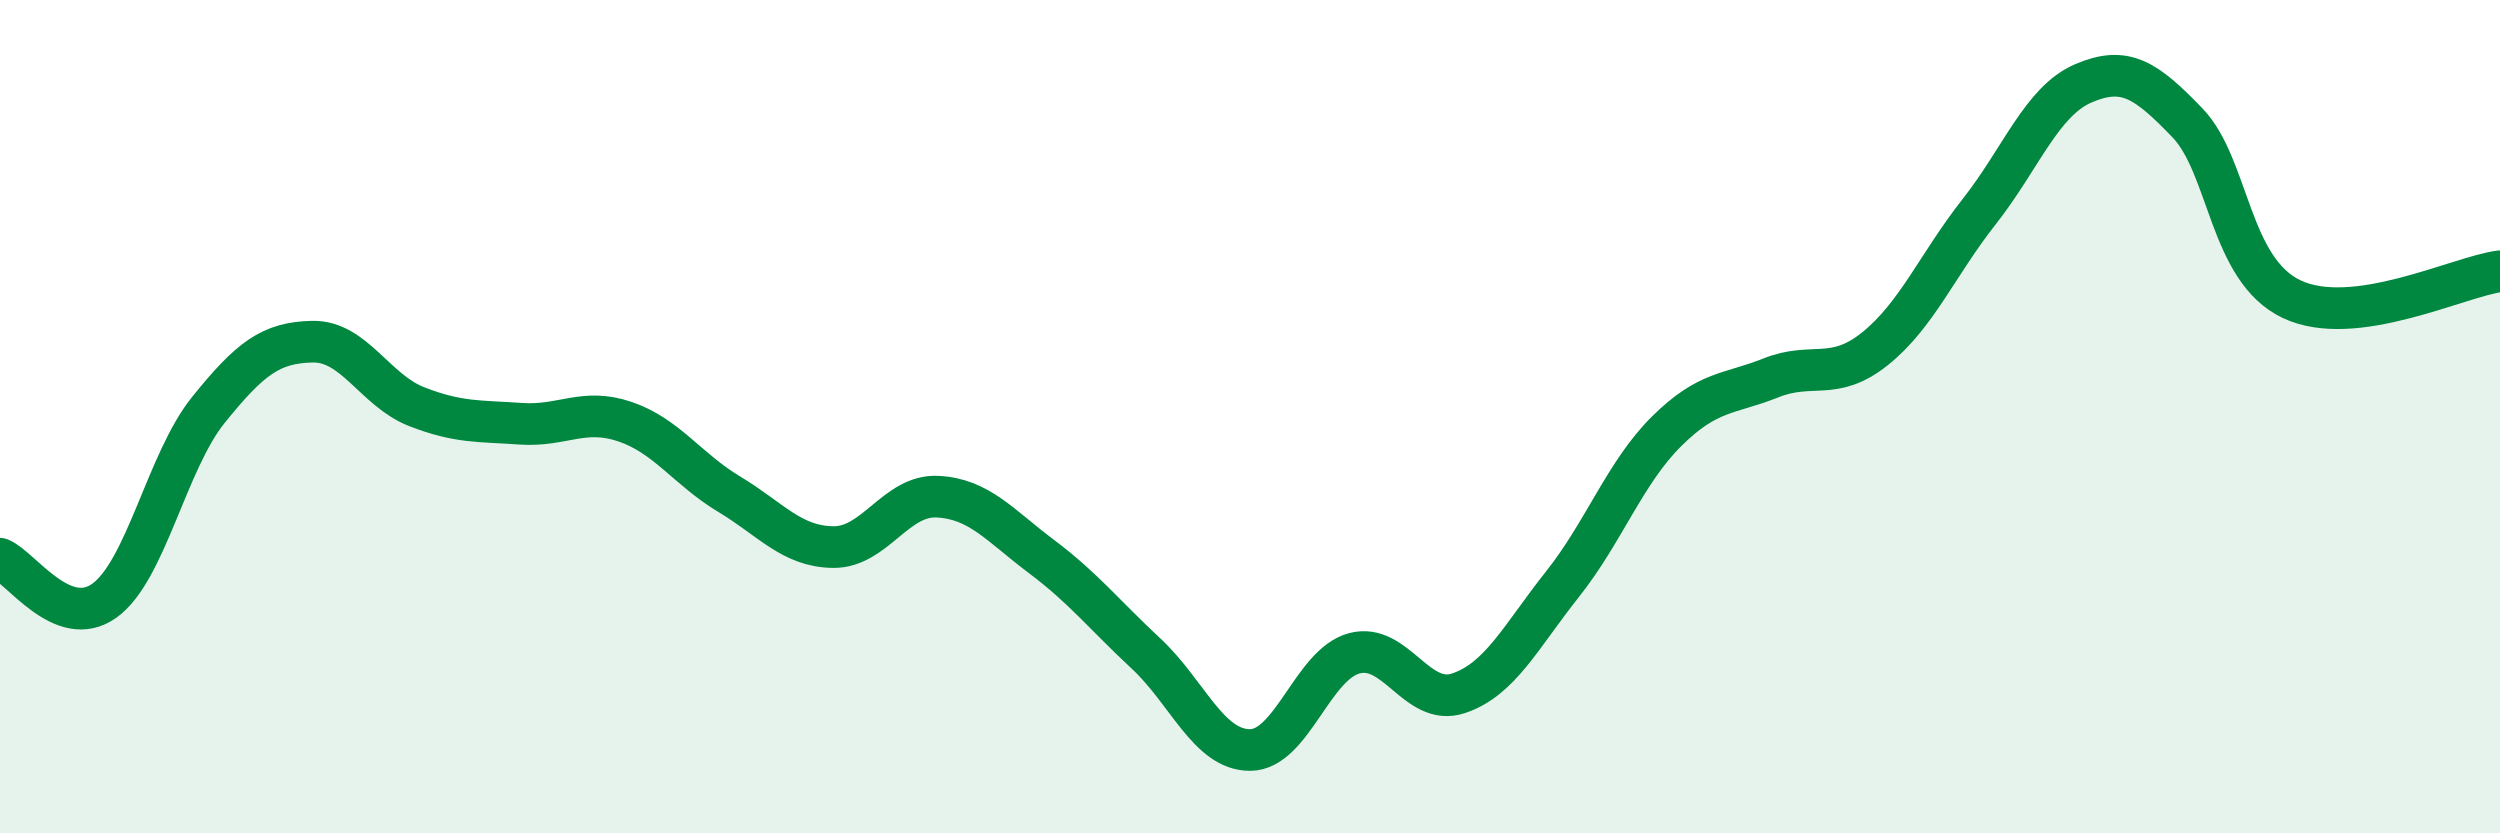
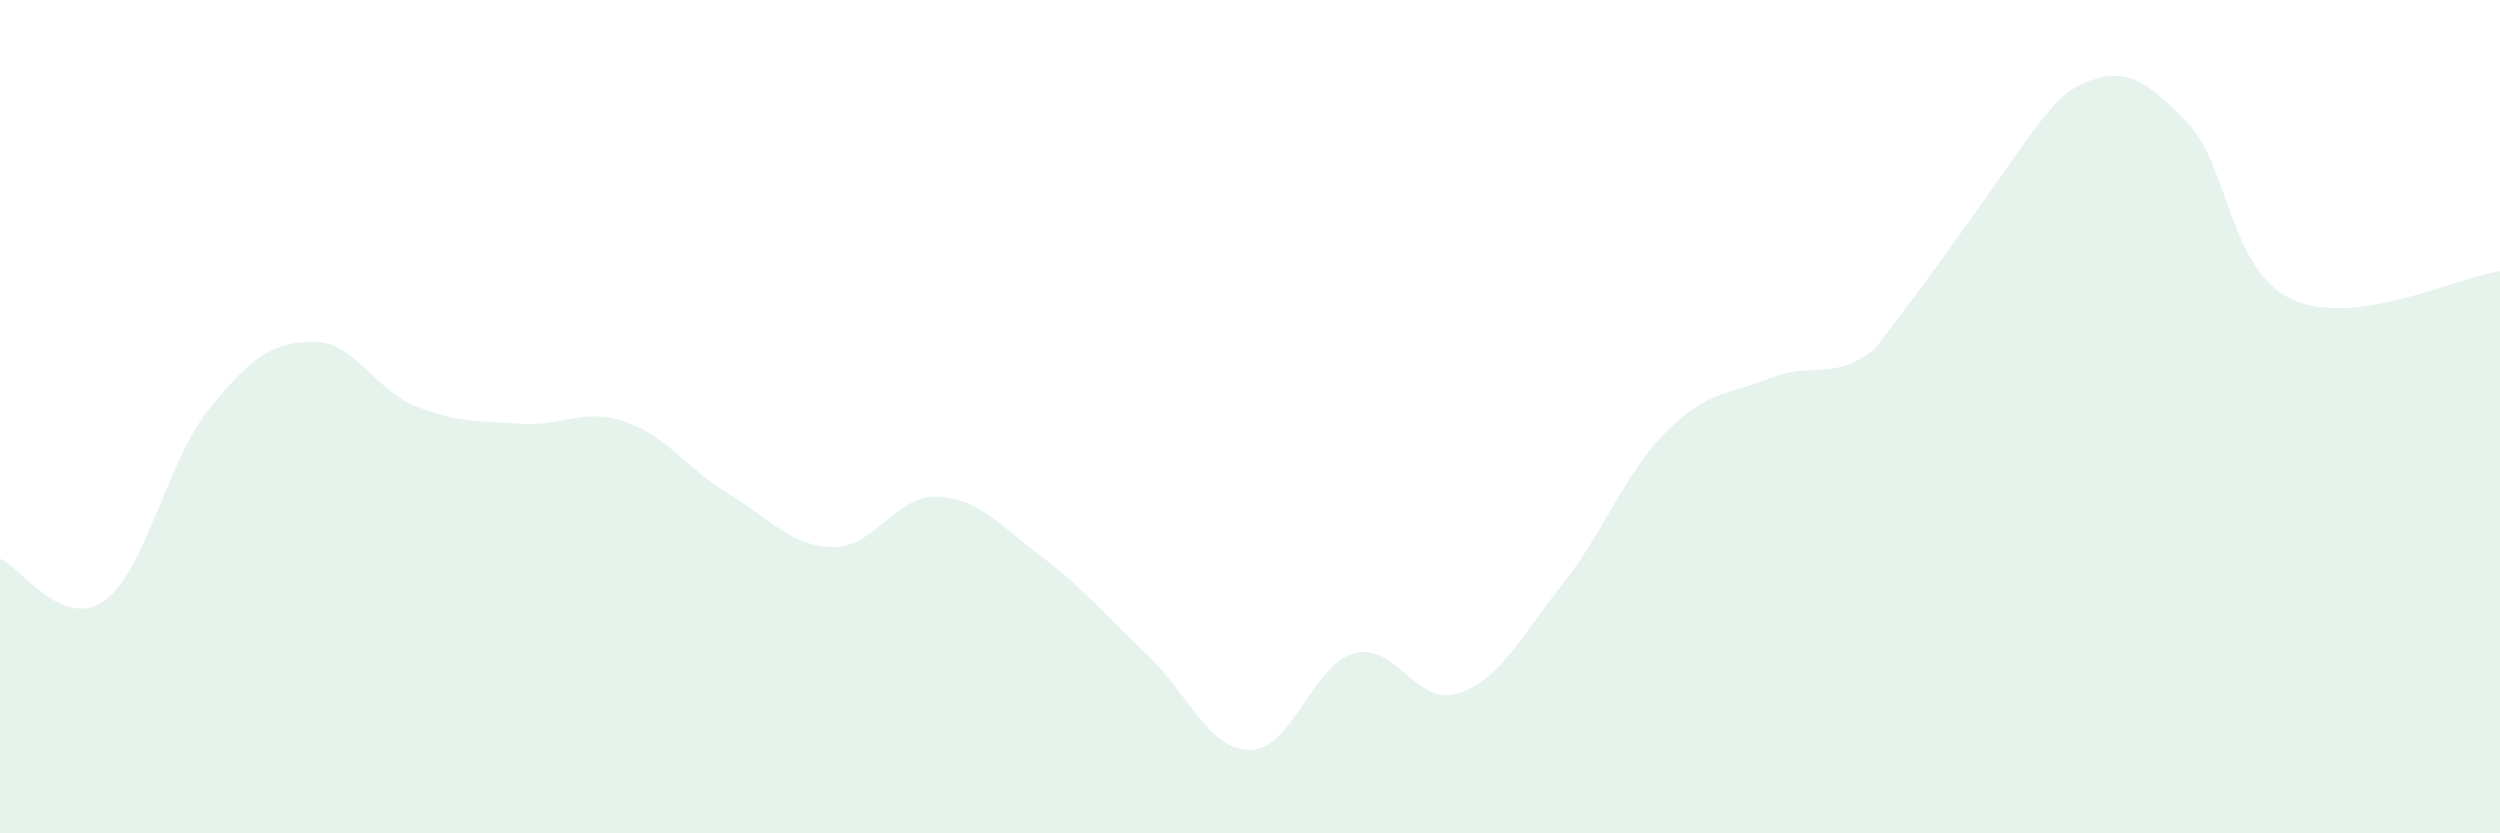
<svg xmlns="http://www.w3.org/2000/svg" width="60" height="20" viewBox="0 0 60 20">
-   <path d="M 0,13.41 C 0.5,13.61 1.5,15.13 2.5,14.42 C 3.5,13.71 4,11.08 5,9.84 C 6,8.6 6.5,8.22 7.5,8.2 C 8.5,8.18 9,9.37 10,9.76 C 11,10.15 11.5,10.1 12.5,10.17 C 13.5,10.24 14,9.78 15,10.12 C 16,10.46 16.5,11.26 17.5,11.86 C 18.5,12.46 19,13.12 20,13.13 C 21,13.14 21.5,11.87 22.5,11.92 C 23.5,11.97 24,12.61 25,13.36 C 26,14.11 26.5,14.75 27.5,15.68 C 28.5,16.61 29,18 30,18 C 31,18 31.5,15.95 32.5,15.68 C 33.5,15.41 34,16.97 35,16.64 C 36,16.31 36.5,15.28 37.5,14.02 C 38.5,12.76 39,11.34 40,10.35 C 41,9.36 41.5,9.47 42.5,9.07 C 43.5,8.67 44,9.17 45,8.37 C 46,7.57 46.5,6.35 47.5,5.08 C 48.5,3.81 49,2.43 50,2 C 51,1.57 51.5,1.91 52.5,2.95 C 53.5,3.99 53.5,6.47 55,7.18 C 56.5,7.89 59,6.64 60,6.51L60 20L0 20Z" fill="#008740" opacity="0.1" stroke-linecap="round" stroke-linejoin="round" />
-   <path d="M 0,13.41 C 0.5,13.61 1.5,15.13 2.5,14.42 C 3.5,13.71 4,11.08 5,9.84 C 6,8.6 6.5,8.22 7.5,8.2 C 8.5,8.18 9,9.37 10,9.76 C 11,10.15 11.5,10.1 12.5,10.17 C 13.5,10.24 14,9.78 15,10.12 C 16,10.46 16.5,11.26 17.5,11.86 C 18.5,12.46 19,13.12 20,13.13 C 21,13.14 21.5,11.87 22.5,11.92 C 23.5,11.97 24,12.61 25,13.36 C 26,14.11 26.5,14.75 27.5,15.68 C 28.5,16.61 29,18 30,18 C 31,18 31.5,15.95 32.5,15.68 C 33.5,15.41 34,16.97 35,16.64 C 36,16.31 36.5,15.28 37.5,14.02 C 38.5,12.76 39,11.34 40,10.35 C 41,9.36 41.5,9.47 42.5,9.07 C 43.5,8.67 44,9.17 45,8.37 C 46,7.57 46.5,6.35 47.5,5.08 C 48.5,3.81 49,2.43 50,2 C 51,1.57 51.5,1.91 52.5,2.95 C 53.5,3.99 53.5,6.47 55,7.18 C 56.5,7.89 59,6.64 60,6.51" stroke="#008740" stroke-width="1" fill="none" stroke-linecap="round" stroke-linejoin="round" />
+   <path d="M 0,13.41 C 0.5,13.61 1.5,15.13 2.5,14.42 C 3.5,13.71 4,11.08 5,9.84 C 6,8.6 6.5,8.22 7.5,8.2 C 8.5,8.18 9,9.37 10,9.76 C 11,10.15 11.5,10.1 12.5,10.17 C 13.5,10.24 14,9.78 15,10.12 C 16,10.46 16.5,11.26 17.5,11.86 C 18.5,12.46 19,13.12 20,13.13 C 21,13.14 21.5,11.87 22.5,11.92 C 23.5,11.97 24,12.61 25,13.36 C 26,14.11 26.5,14.75 27.5,15.68 C 28.5,16.61 29,18 30,18 C 31,18 31.5,15.95 32.5,15.68 C 33.5,15.41 34,16.97 35,16.64 C 36,16.31 36.5,15.28 37.5,14.02 C 38.5,12.76 39,11.34 40,10.35 C 41,9.36 41.5,9.47 42.5,9.07 C 43.5,8.67 44,9.17 45,8.37 C 48.5,3.81 49,2.43 50,2 C 51,1.57 51.5,1.91 52.5,2.95 C 53.5,3.99 53.5,6.47 55,7.18 C 56.5,7.89 59,6.64 60,6.51L60 20L0 20Z" fill="#008740" opacity="0.1" stroke-linecap="round" stroke-linejoin="round" />
</svg>